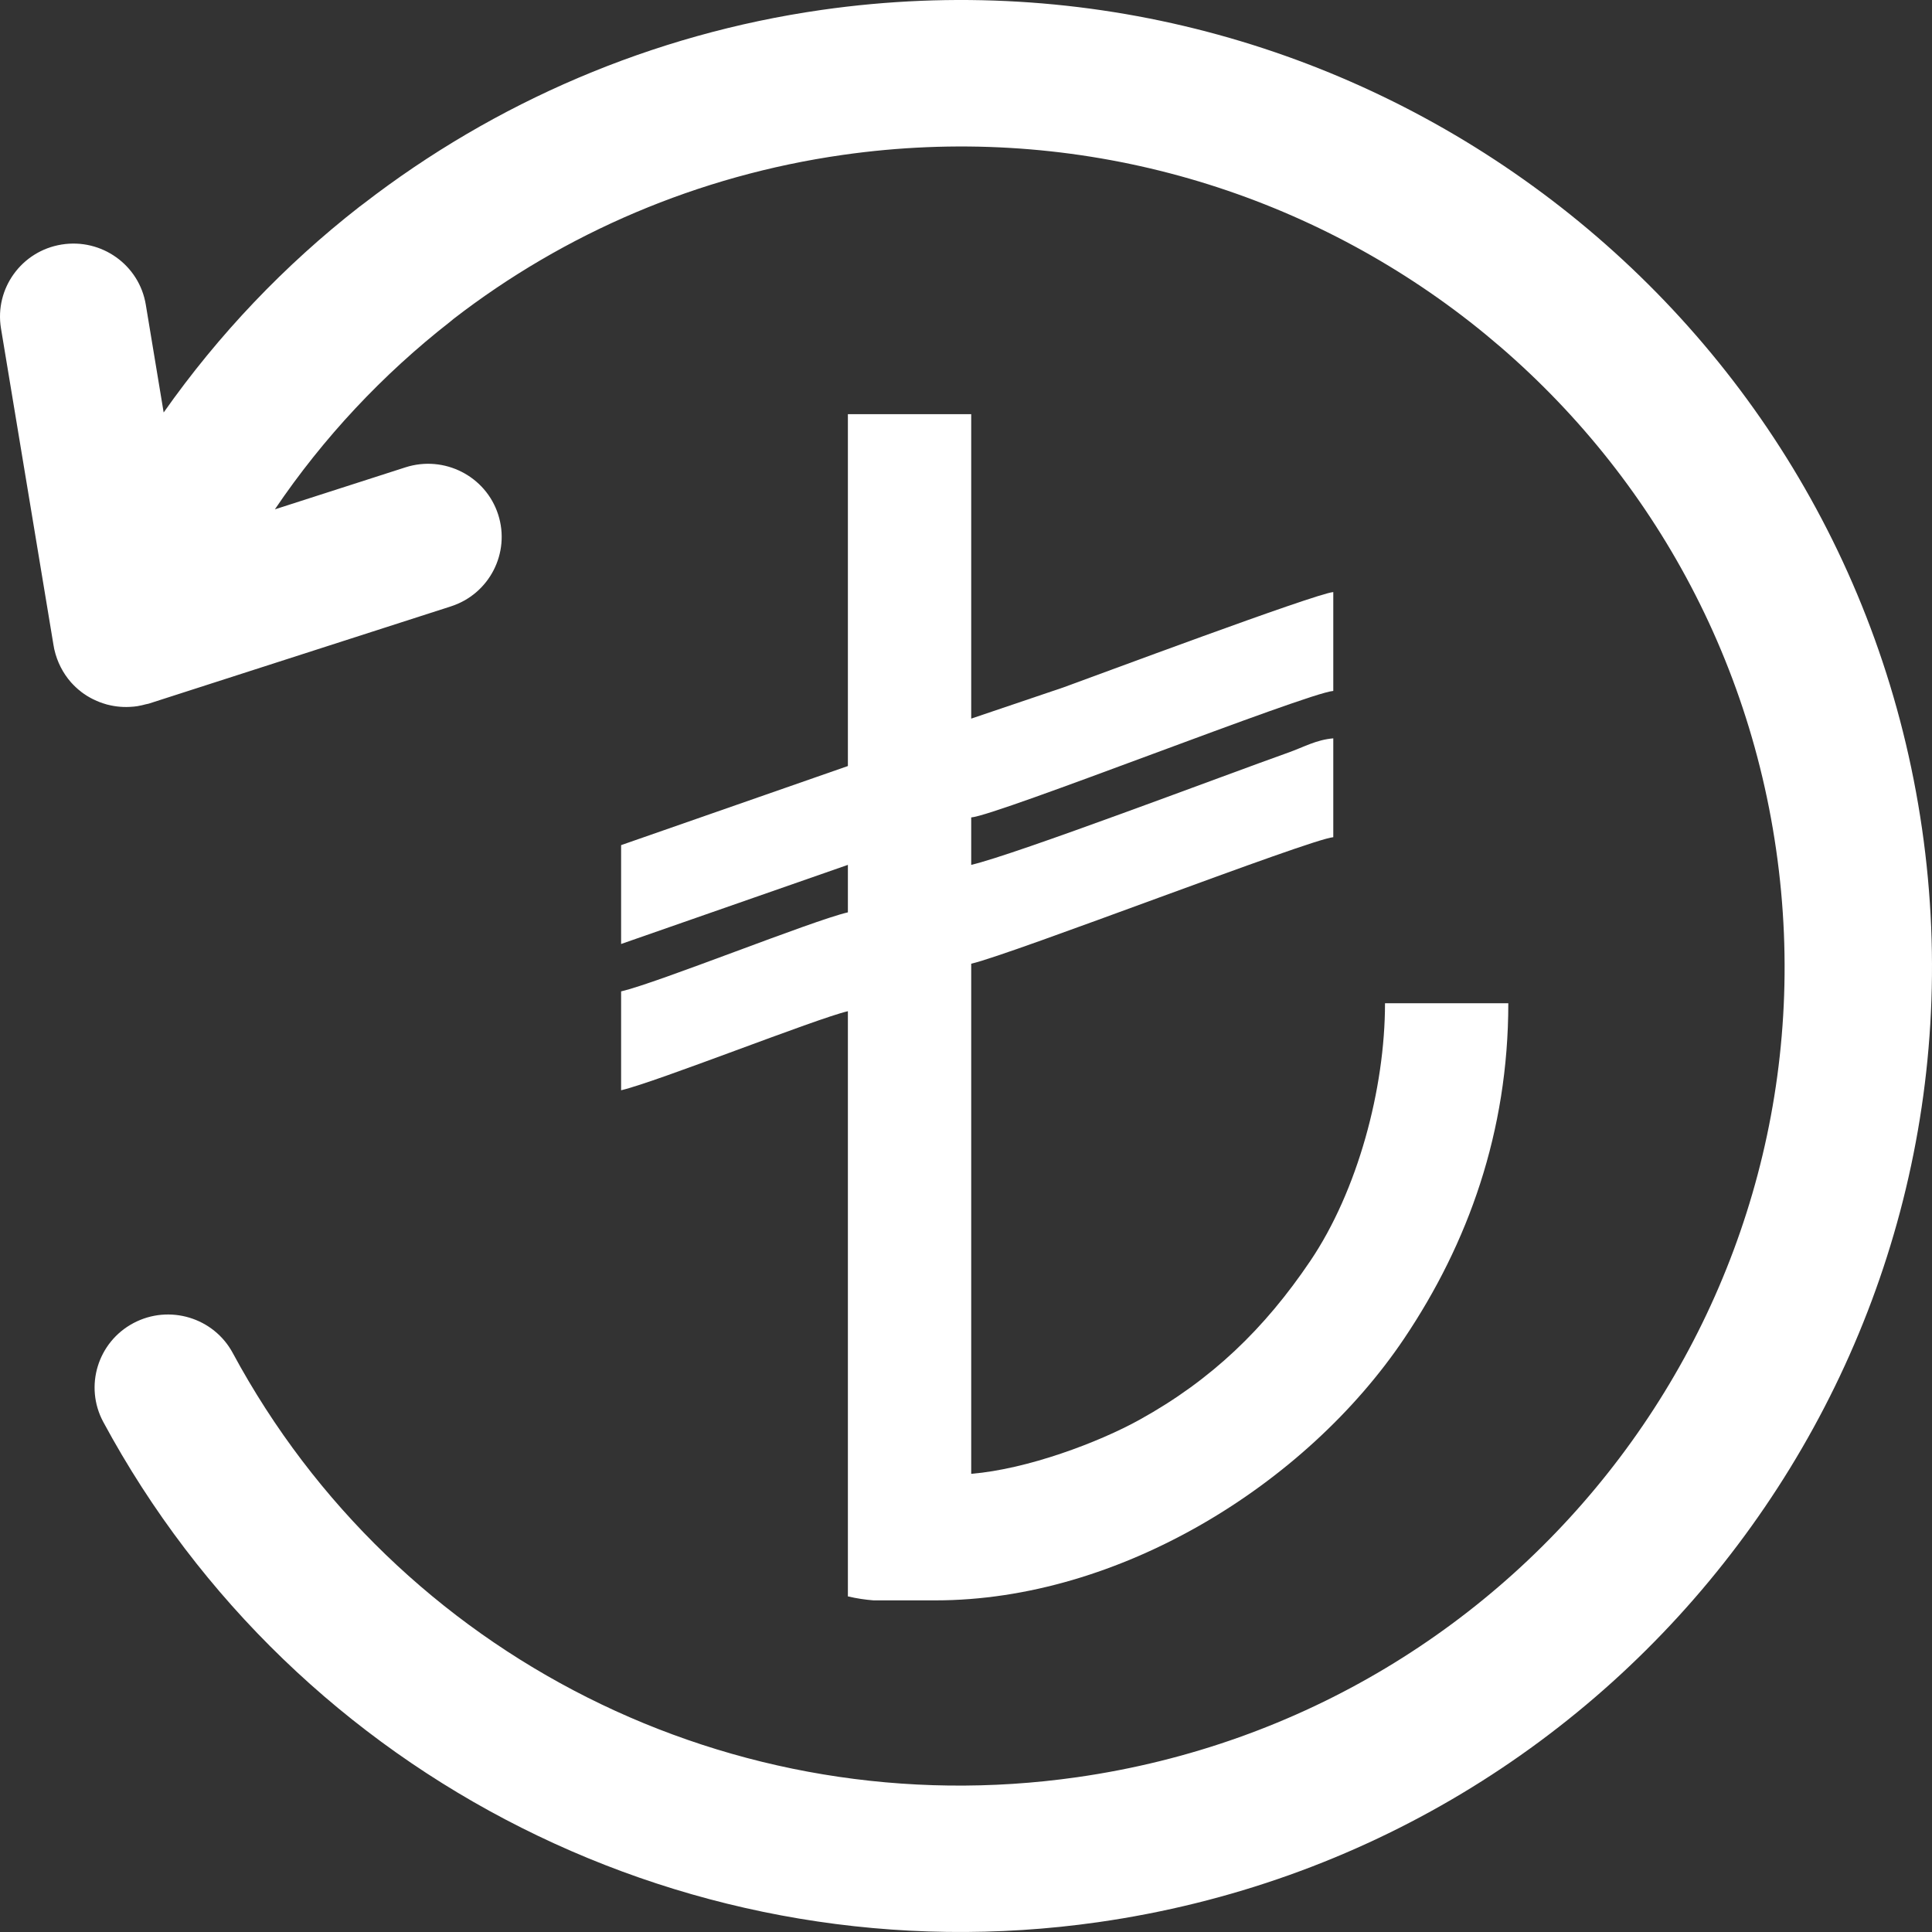
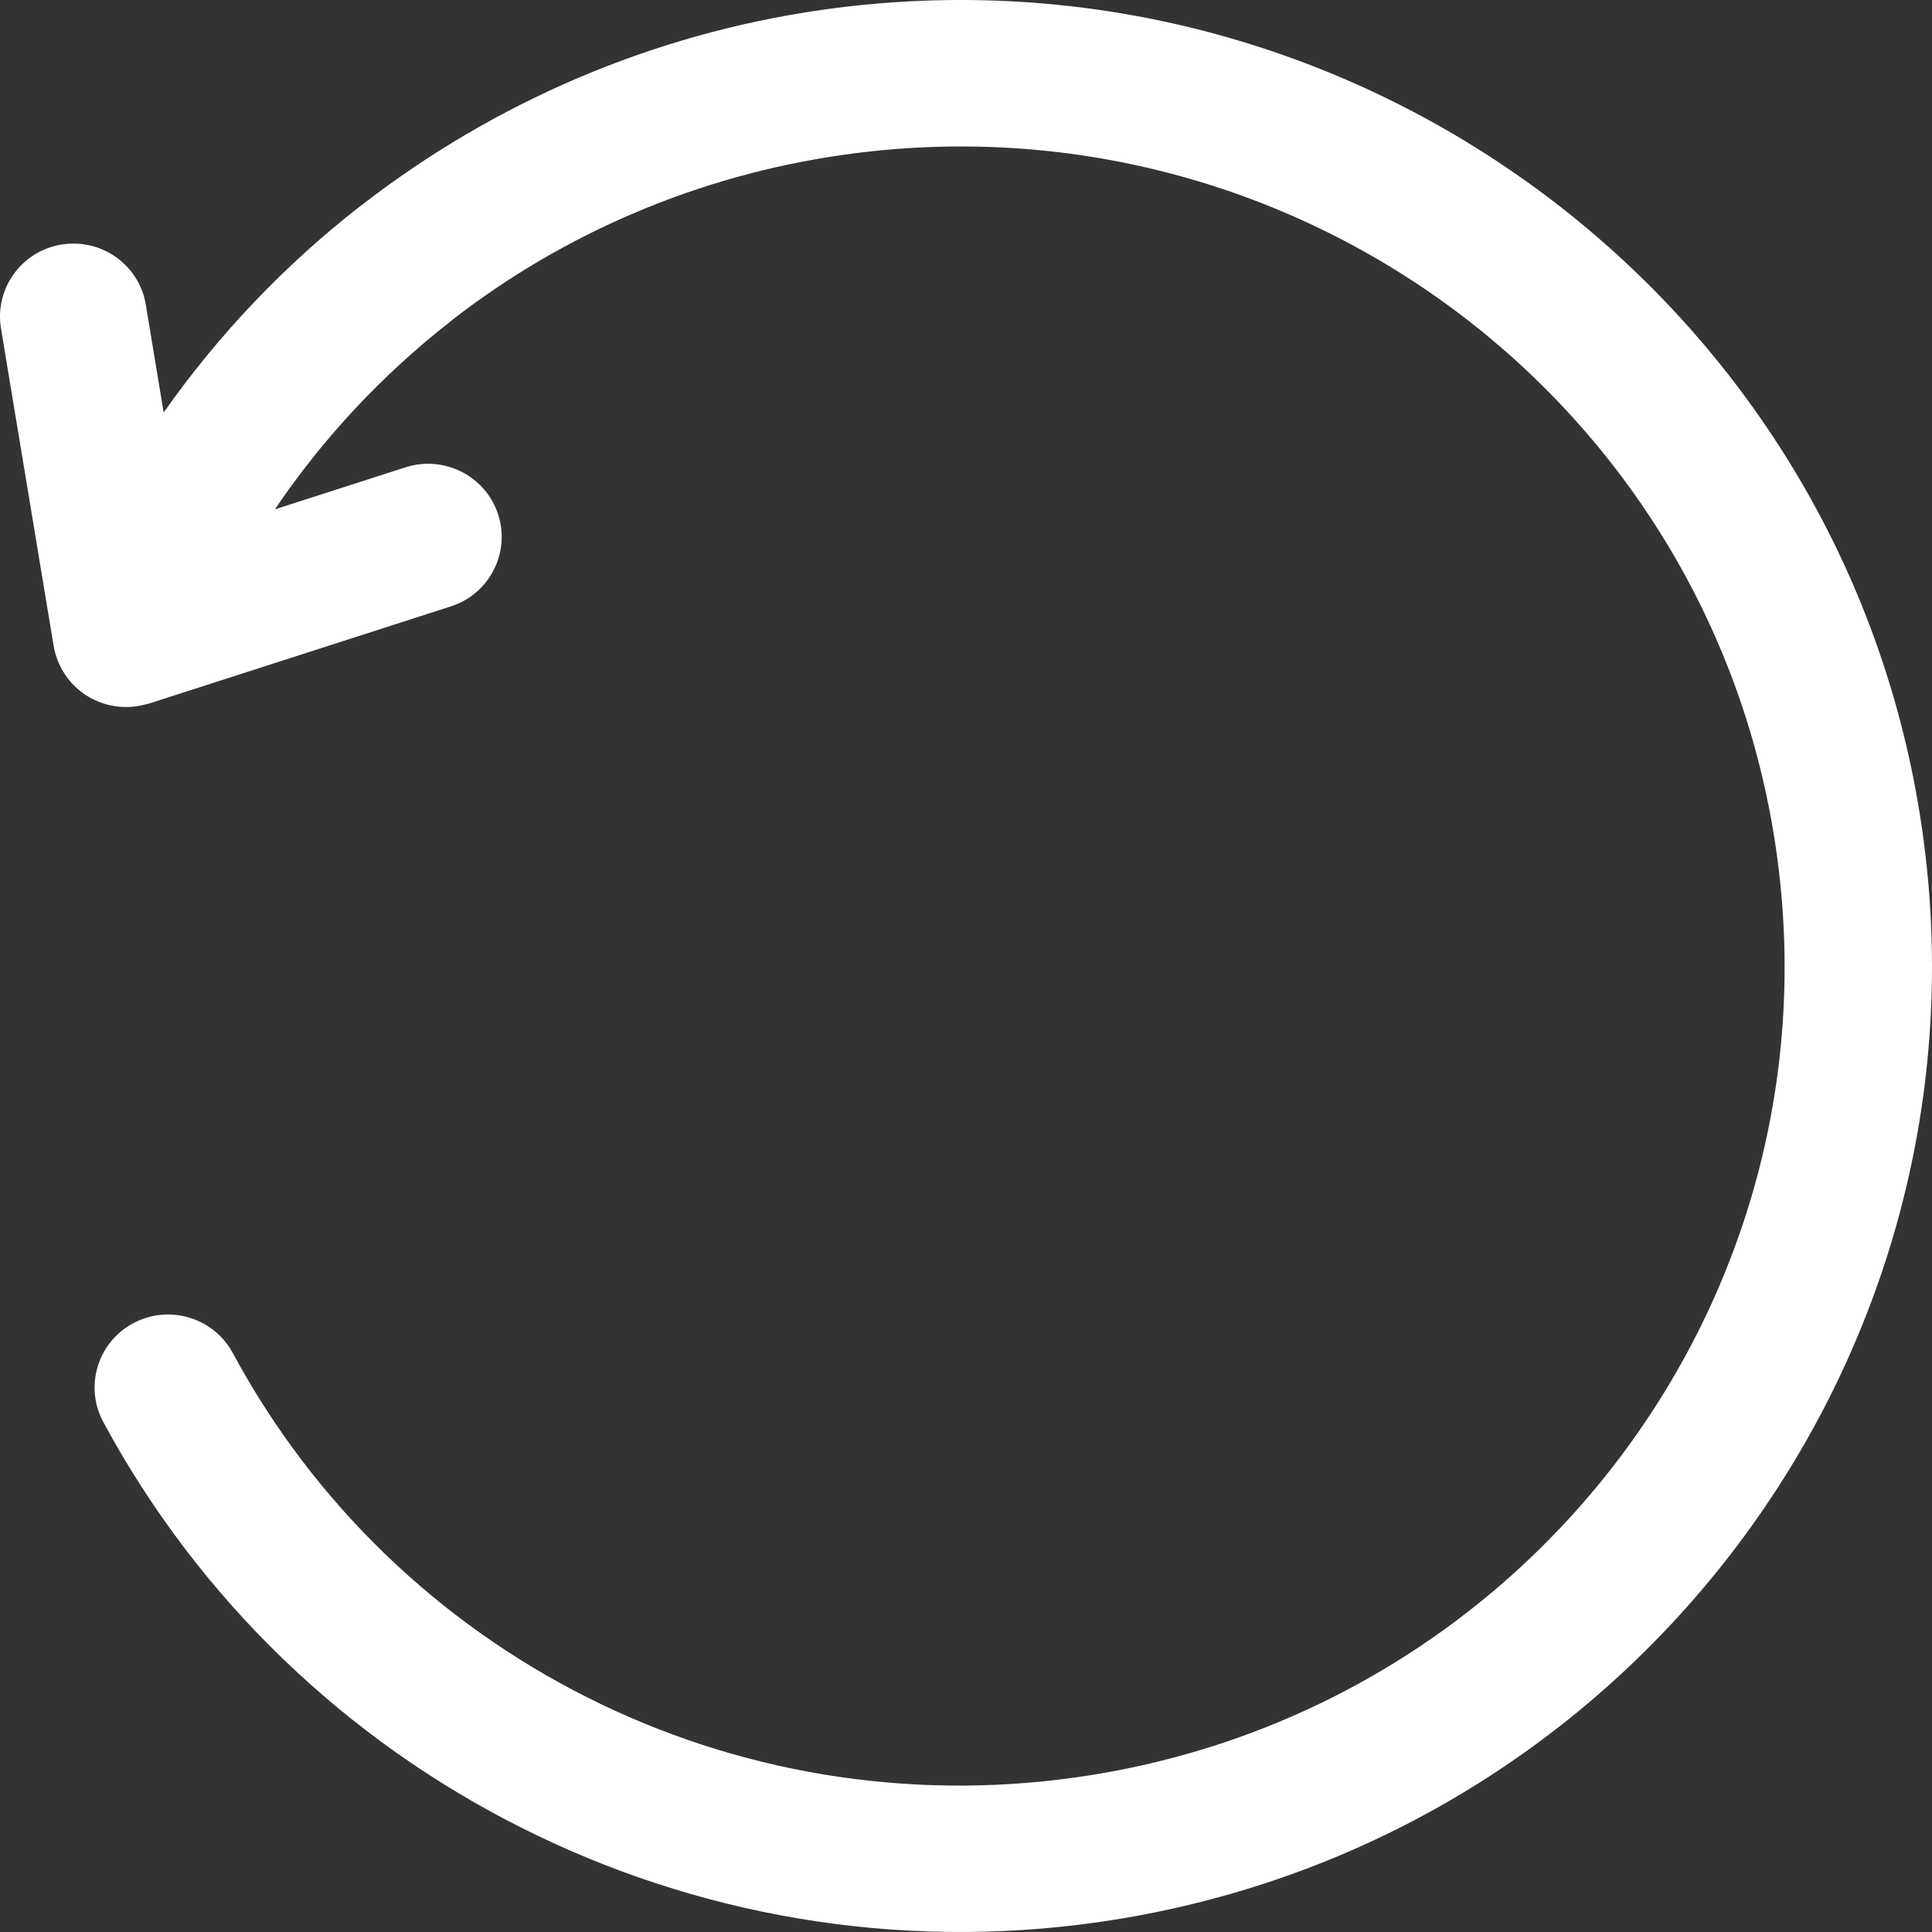
<svg xmlns="http://www.w3.org/2000/svg" width="66" height="66" viewBox="0 0 66 66" fill="none">
  <rect x="0" y="0" width="66" height="66" fill="#333333" stroke="none" />
-   <path fill-rule="evenodd" clip-rule="evenodd" d="M28.965 26.169L21.218 28.871V32.248L28.965 29.545V31.167C27.736 31.452 22.462 33.581 21.218 33.867V37.245C22.417 36.967 27.887 34.794 28.965 34.544V54.535C29.277 54.608 29.561 54.649 29.841 54.671H31.956C38.229 54.671 44.608 50.72 47.966 45.729C50.154 42.476 51.526 38.661 51.526 34.273H47.314C47.314 37.192 46.382 40.678 44.759 43.08C43.206 45.38 41.402 47.132 38.93 48.5C37.537 49.272 35.103 50.189 33.178 50.348V32.922C34.578 32.599 44.75 28.666 45.547 28.6V25.223C44.961 25.273 44.553 25.517 44.001 25.713C41.9 26.459 34.674 29.2 33.178 29.545V27.925C34.081 27.851 44.636 23.678 45.547 23.603V20.226C44.933 20.277 37.241 23.155 36.321 23.485L33.178 24.549V14.148H28.965V26.169Z" fill="white" />
  <path fill-rule="evenodd" clip-rule="evenodd" d="M0.033 11.215C-0.189 9.857 0.737 8.575 2.103 8.354C3.469 8.132 4.759 9.052 4.981 10.41L5.591 14.091C7.47 11.421 9.725 9.056 12.274 7.067L12.407 6.968C16.896 3.497 22.273 1.167 28.074 0.338C37.14 -0.955 45.884 1.531 52.687 6.593L52.697 6.6C59.498 11.663 64.358 19.302 65.66 28.313C66.961 37.325 64.459 46.013 59.367 52.773C54.275 59.542 46.584 64.37 37.511 65.665C30.615 66.649 23.767 65.432 17.815 62.439C11.866 59.451 6.821 54.685 3.527 48.574C2.875 47.36 3.337 45.847 4.559 45.199C5.781 44.551 7.302 45.01 7.954 46.225C10.752 51.414 15.03 55.458 20.072 57.991C25.108 60.522 30.924 61.551 36.795 60.712C44.495 59.614 51.021 55.516 55.341 49.785C59.664 44.055 61.781 36.68 60.675 29.024C59.57 21.367 55.449 14.883 49.683 10.589C43.914 6.298 36.493 4.193 28.79 5.292C23.844 5.997 19.281 7.966 15.49 10.897L15.382 10.987C13.072 12.791 11.045 14.952 9.39 17.4L13.854 15.964C15.175 15.542 16.593 16.263 17.017 17.574C17.442 18.887 16.718 20.296 15.397 20.717L5.077 24.039L4.97 24.062C4.89 24.084 4.811 24.103 4.73 24.116L4.71 24.121L4.602 24.135L4.583 24.138L4.541 24.141C4.245 24.169 3.957 24.144 3.683 24.074L3.656 24.068L3.623 24.058C3.478 24.016 3.339 23.965 3.205 23.898L3.203 23.897L3.15 23.872L3.147 23.869L3.097 23.844L3.091 23.84L3.045 23.814L3.035 23.808L2.992 23.783L2.982 23.777L2.942 23.752L2.929 23.743L2.892 23.718L2.877 23.708L2.842 23.685L2.827 23.672L2.794 23.65L2.778 23.637L2.746 23.611L2.729 23.597L2.701 23.574L2.681 23.559L2.653 23.535L2.636 23.518L2.609 23.495L2.591 23.477H2.589L2.503 23.392L2.482 23.369L2.462 23.348L2.44 23.325L2.421 23.304C2.15 22.994 1.954 22.615 1.857 22.191L1.856 22.189L1.845 22.133L1.844 22.126L1.835 22.074L1.832 22.063L0.033 11.215Z" fill="white" />
</svg>